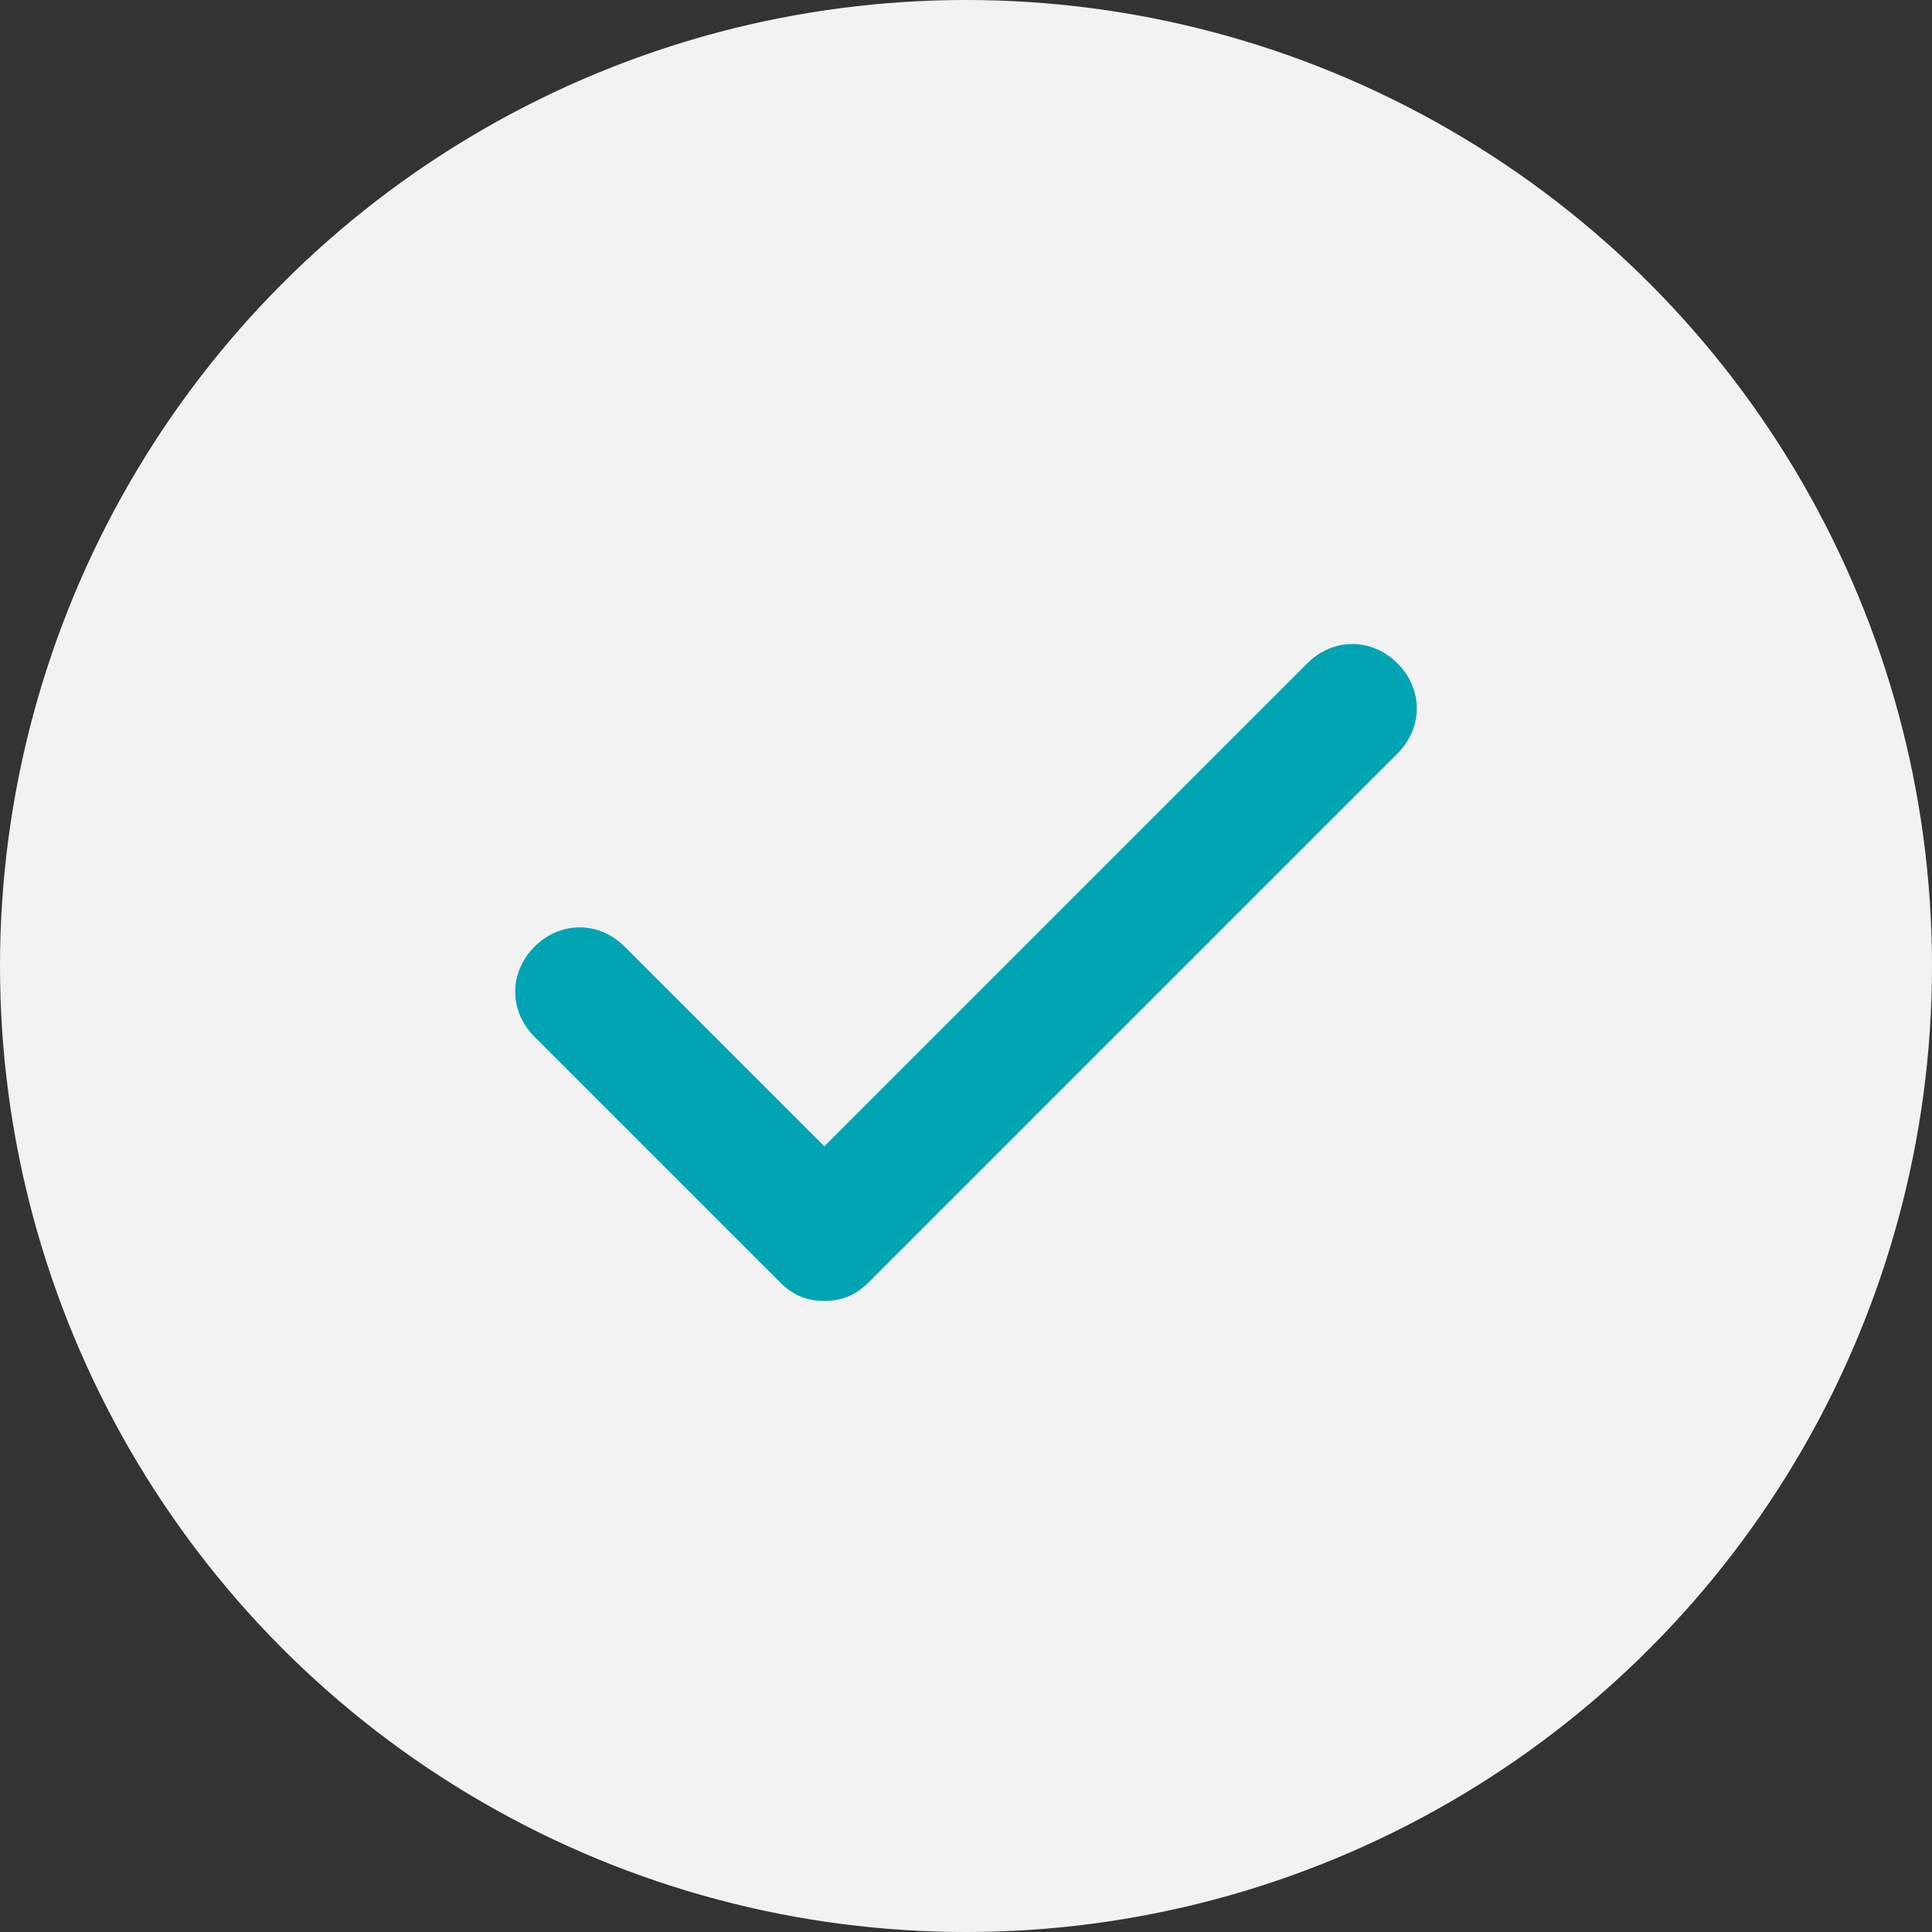
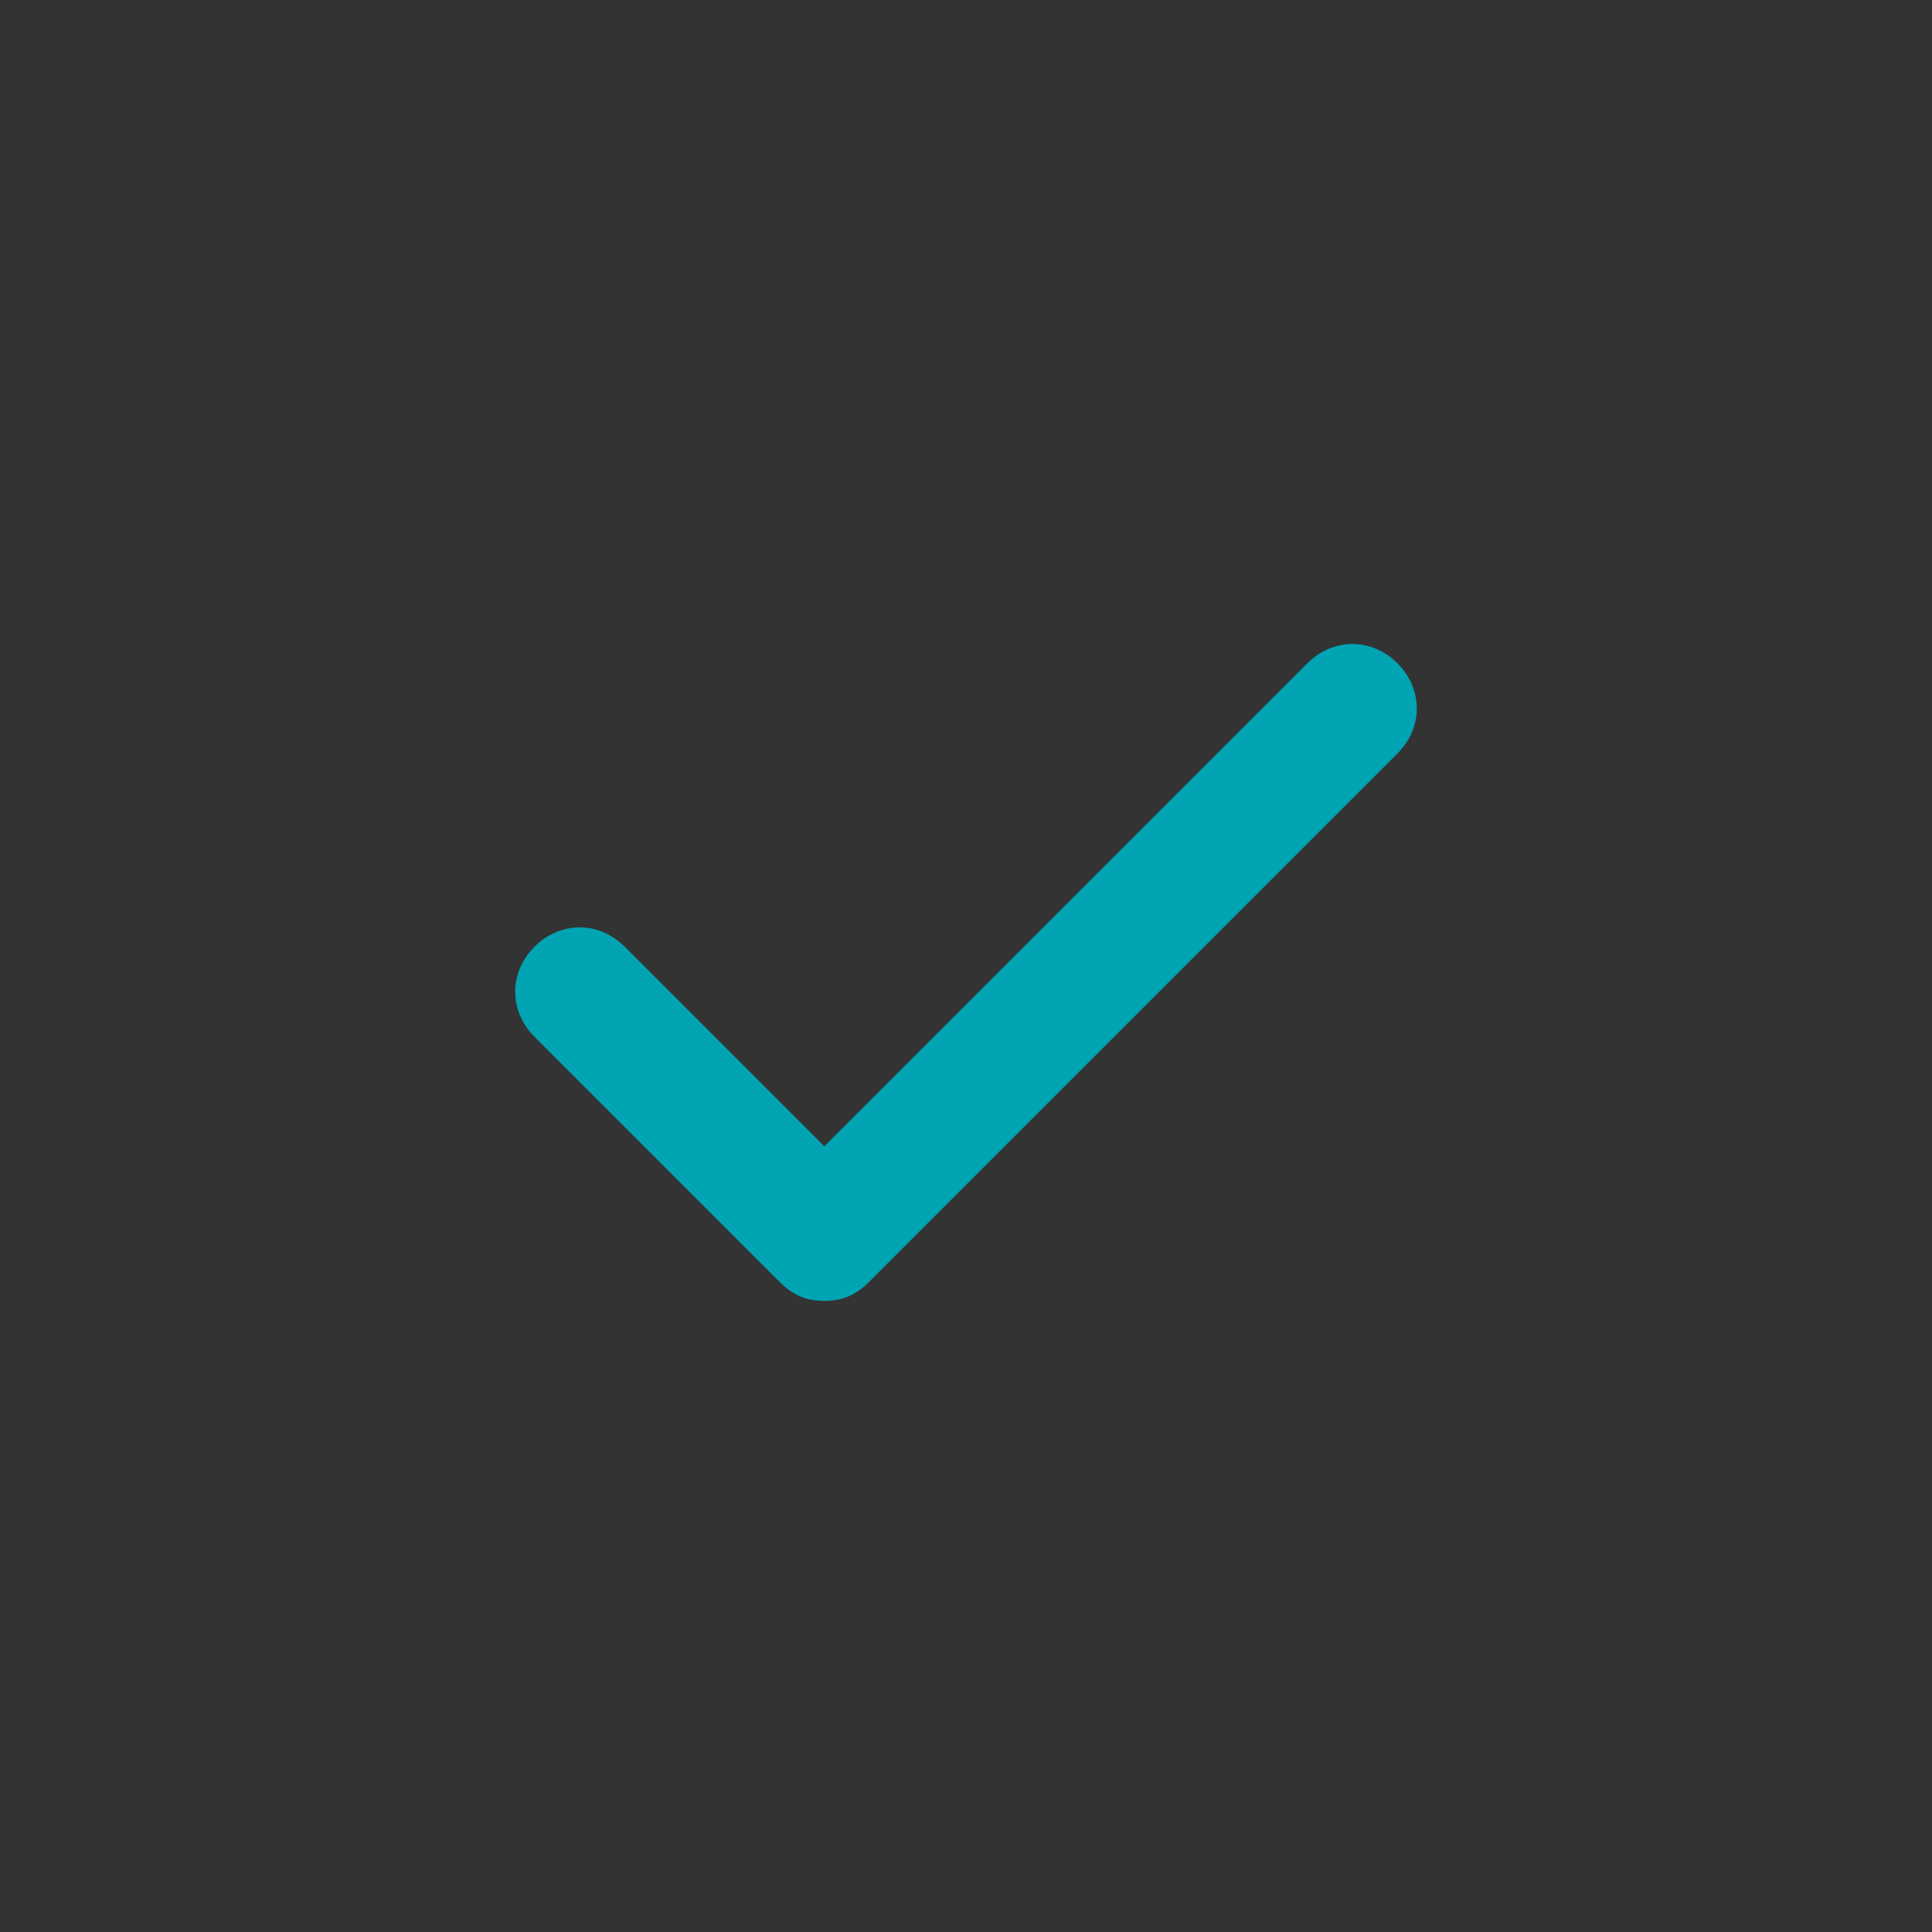
<svg xmlns="http://www.w3.org/2000/svg" width="30" height="30" viewBox="0 0 30 30" fill="none">
  <rect x="0" y="0" width="30" height="30" fill="#333333" stroke="none" />
-   <circle cx="15" cy="15" r="15" fill="#F2F2F2" />
  <path d="M21.7 10.3C21.3 9.9 20.7 9.9 20.3 10.3L12.8 17.8L9.7 14.7C9.3 14.3 8.7 14.3 8.3 14.7C7.9 15.1 7.9 15.7 8.3 16.1L12.1 19.9C12.3 20.1 12.5 20.2 12.8 20.2C13.1 20.2 13.3 20.1 13.5 19.9L21.7 11.7C22.1 11.3 22.1 10.7 21.7 10.3Z" fill="#00A4B3" />
</svg>